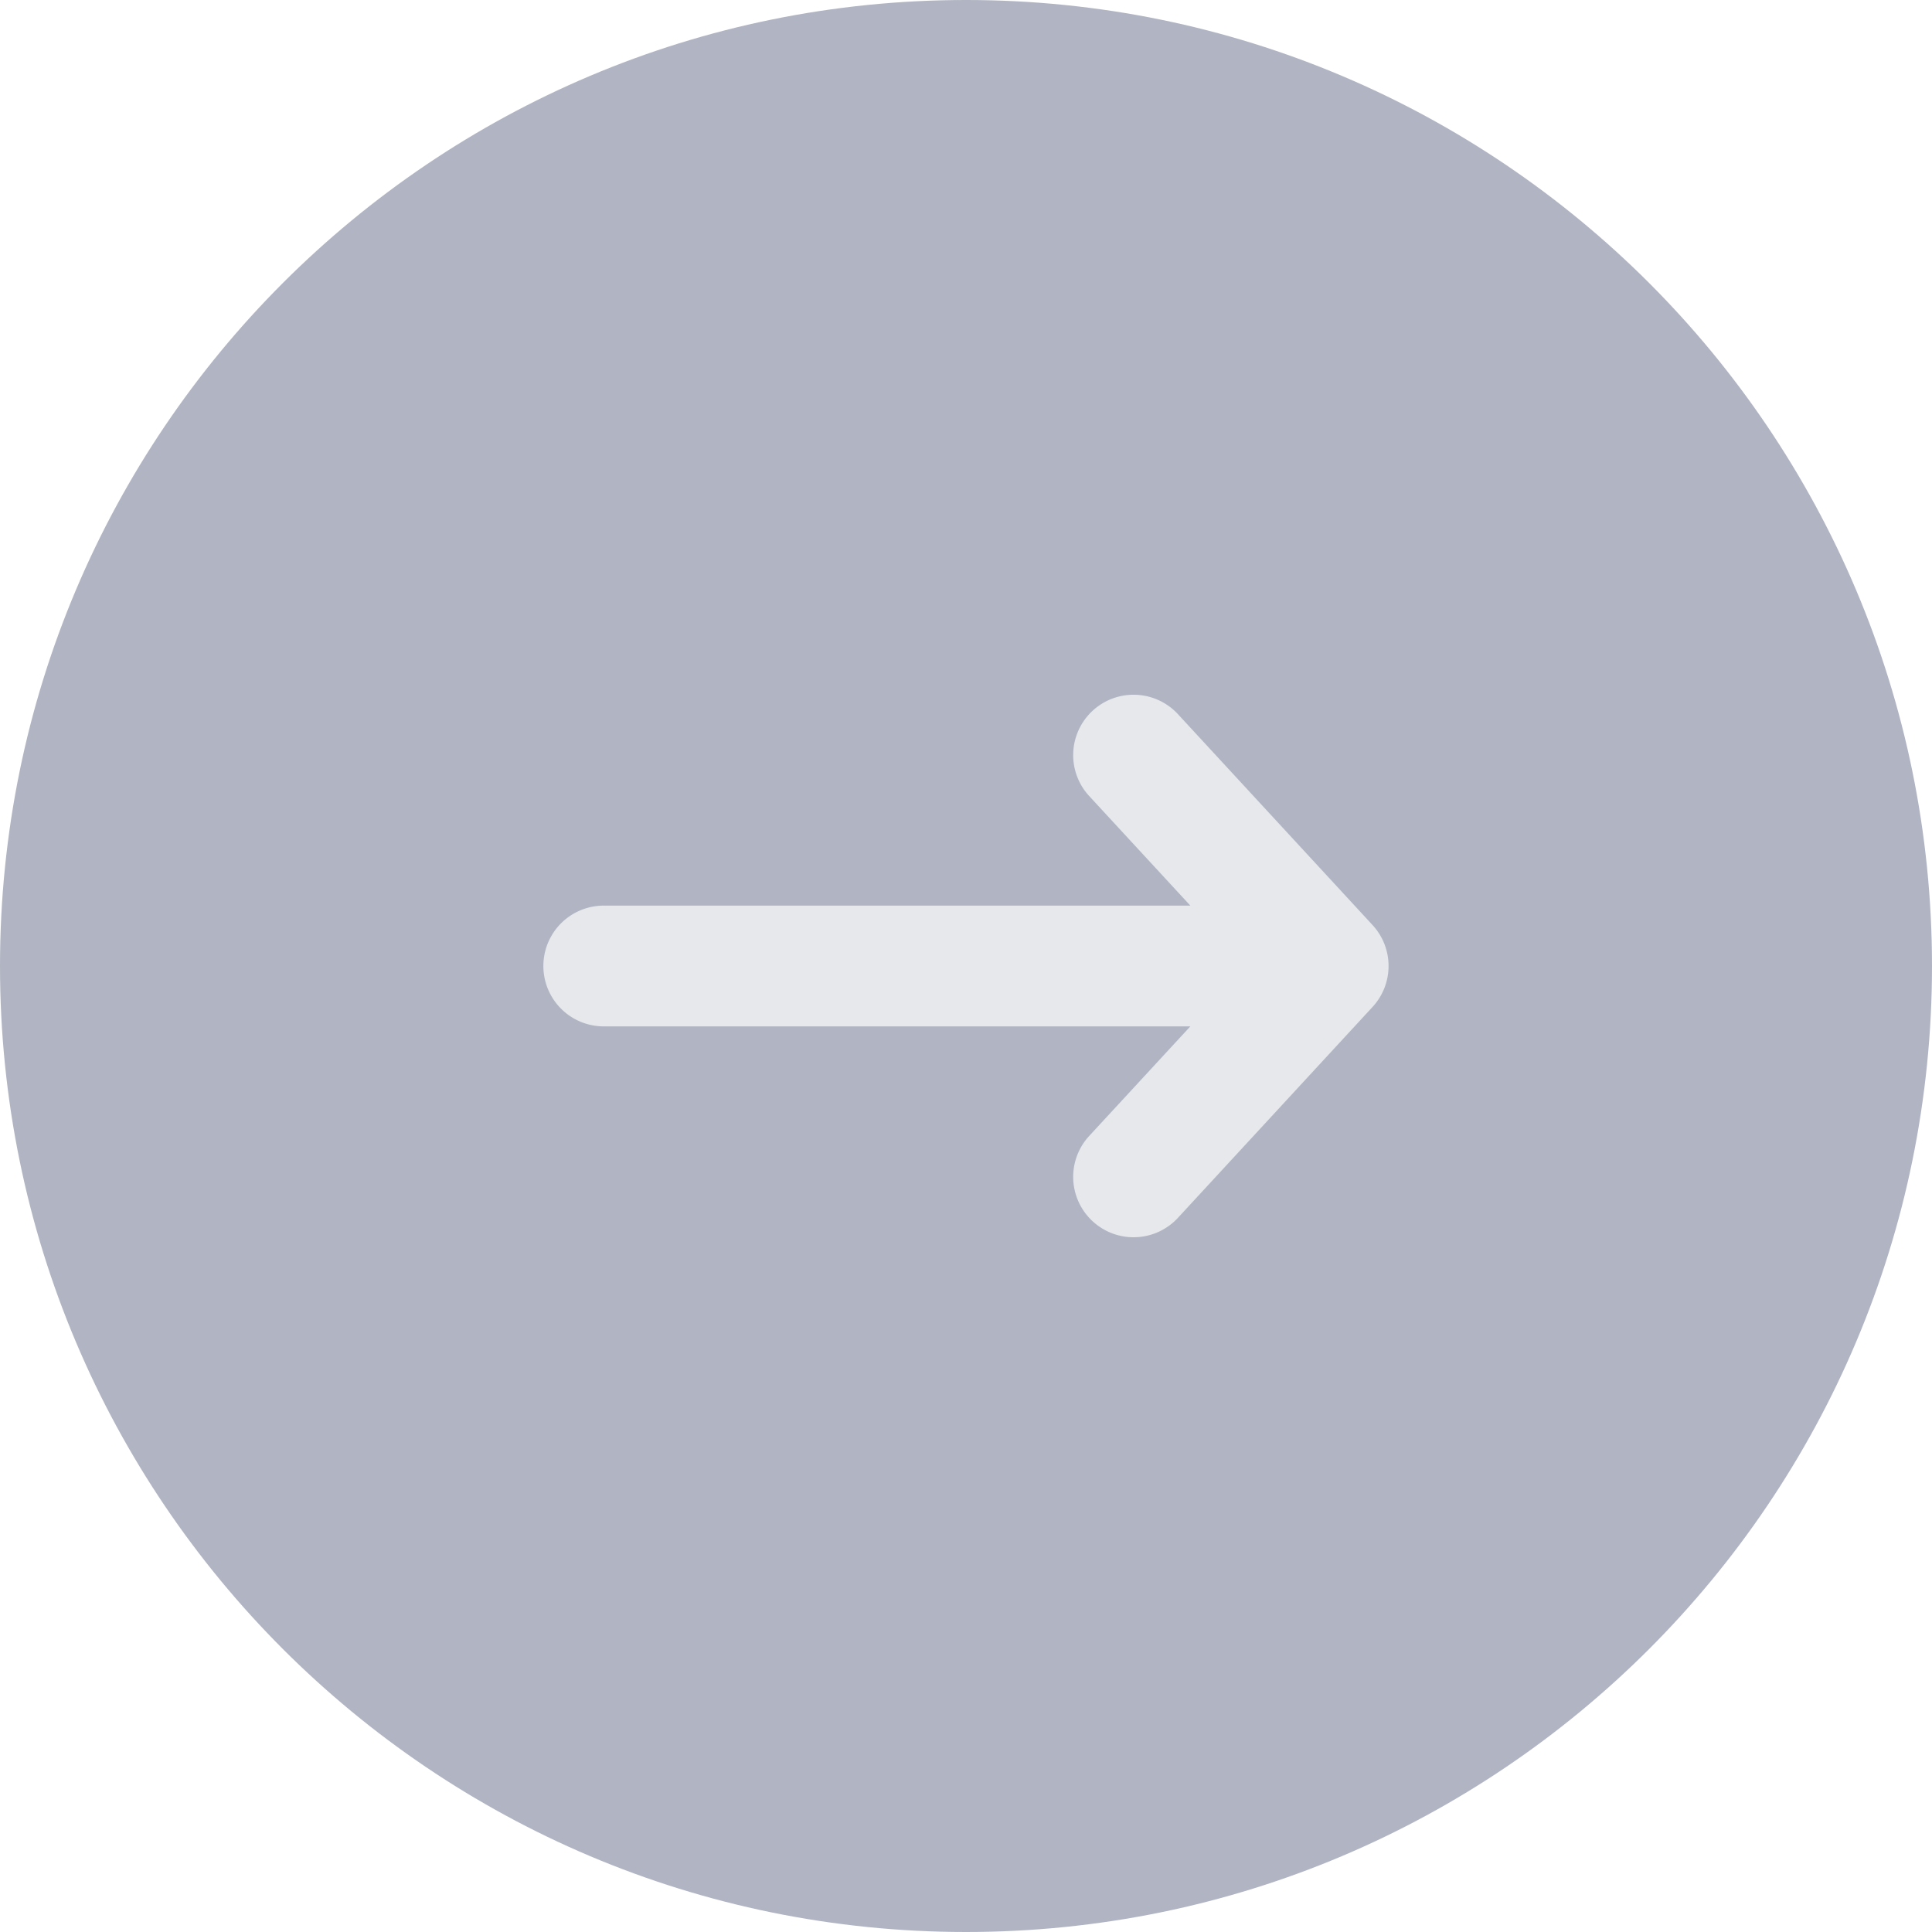
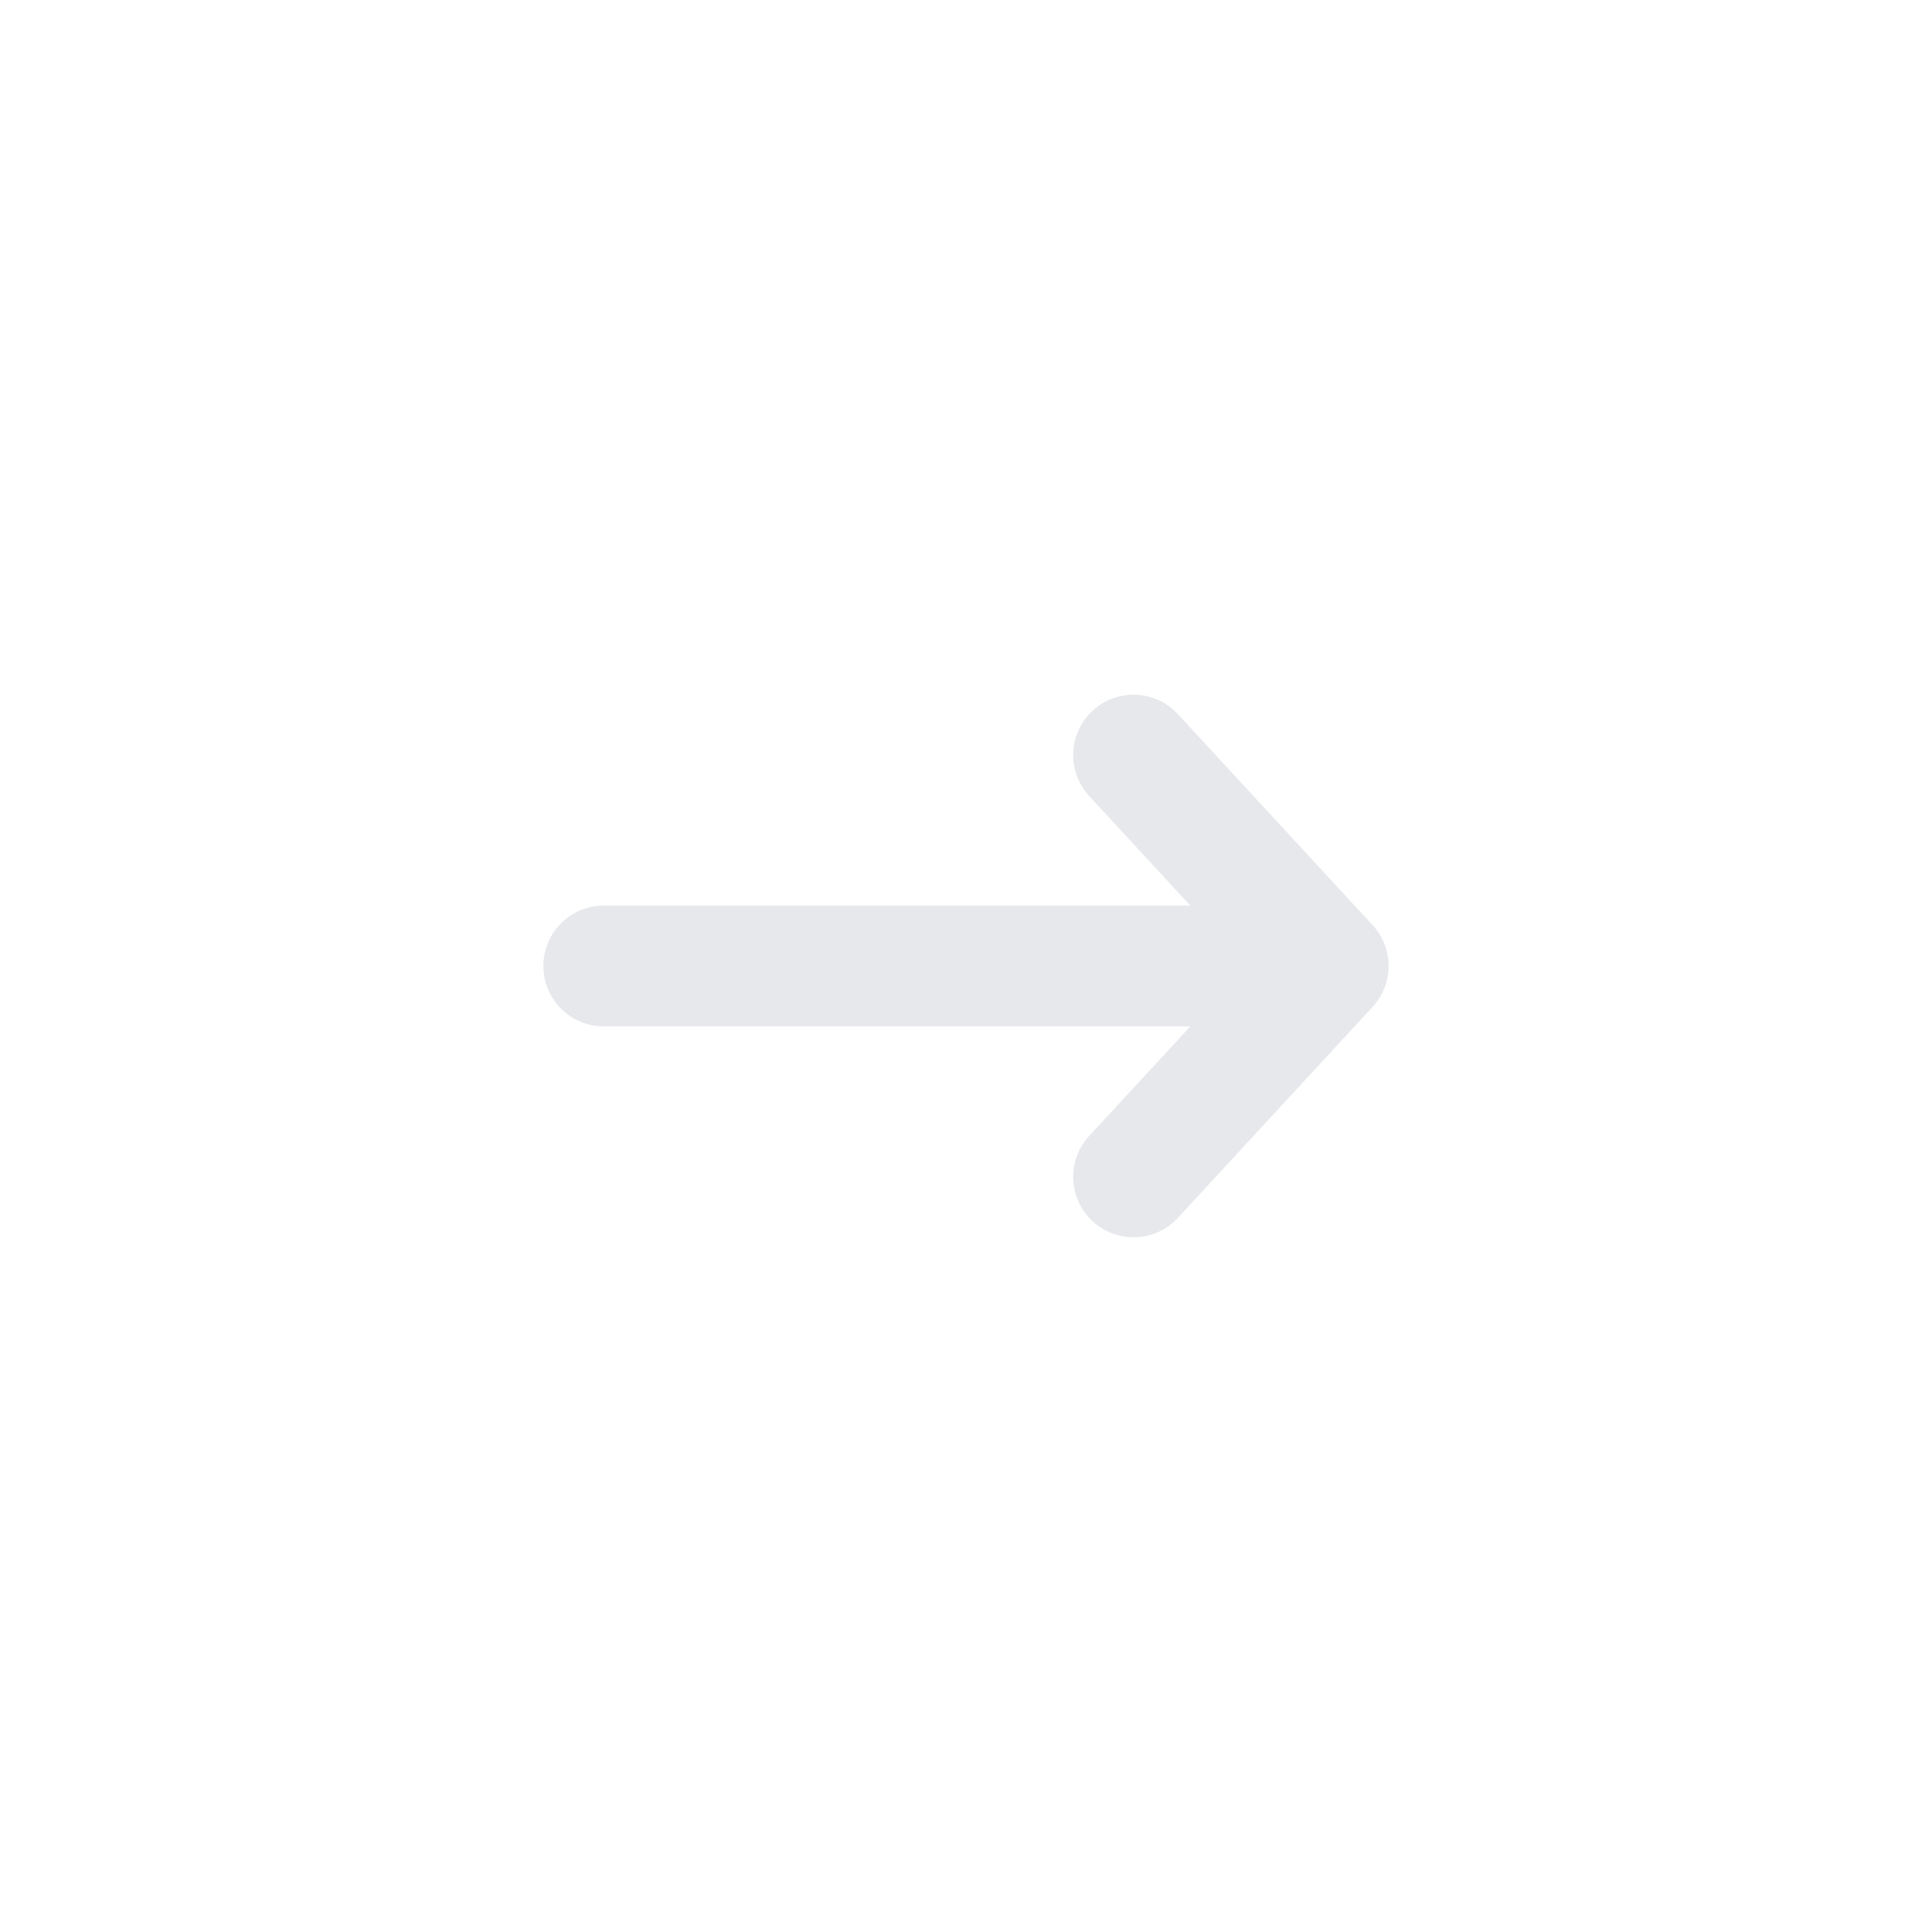
<svg xmlns="http://www.w3.org/2000/svg" width="32" height="32" viewBox="0 0 32 32">
  <g fill="none" fill-rule="evenodd">
-     <path d="M16 0c8.837 0 16 7.163 16 16s-7.163 16-16 16S0 24.837 0 16 7.163 0 16 0z" fill="#B1B5C3" />
    <path d="m19.504 11.822 3.23 3.5a1 1 0 0 1 0 1.356l-3.23 3.5a1 1 0 0 1-1.47-1.356L19.716 17H10a1 1 0 1 1 0-2h9.716l-1.682-1.822a1 1 0 0 1 1.47-1.356z" fill="#E6E8EC" />
  </g>
</svg>